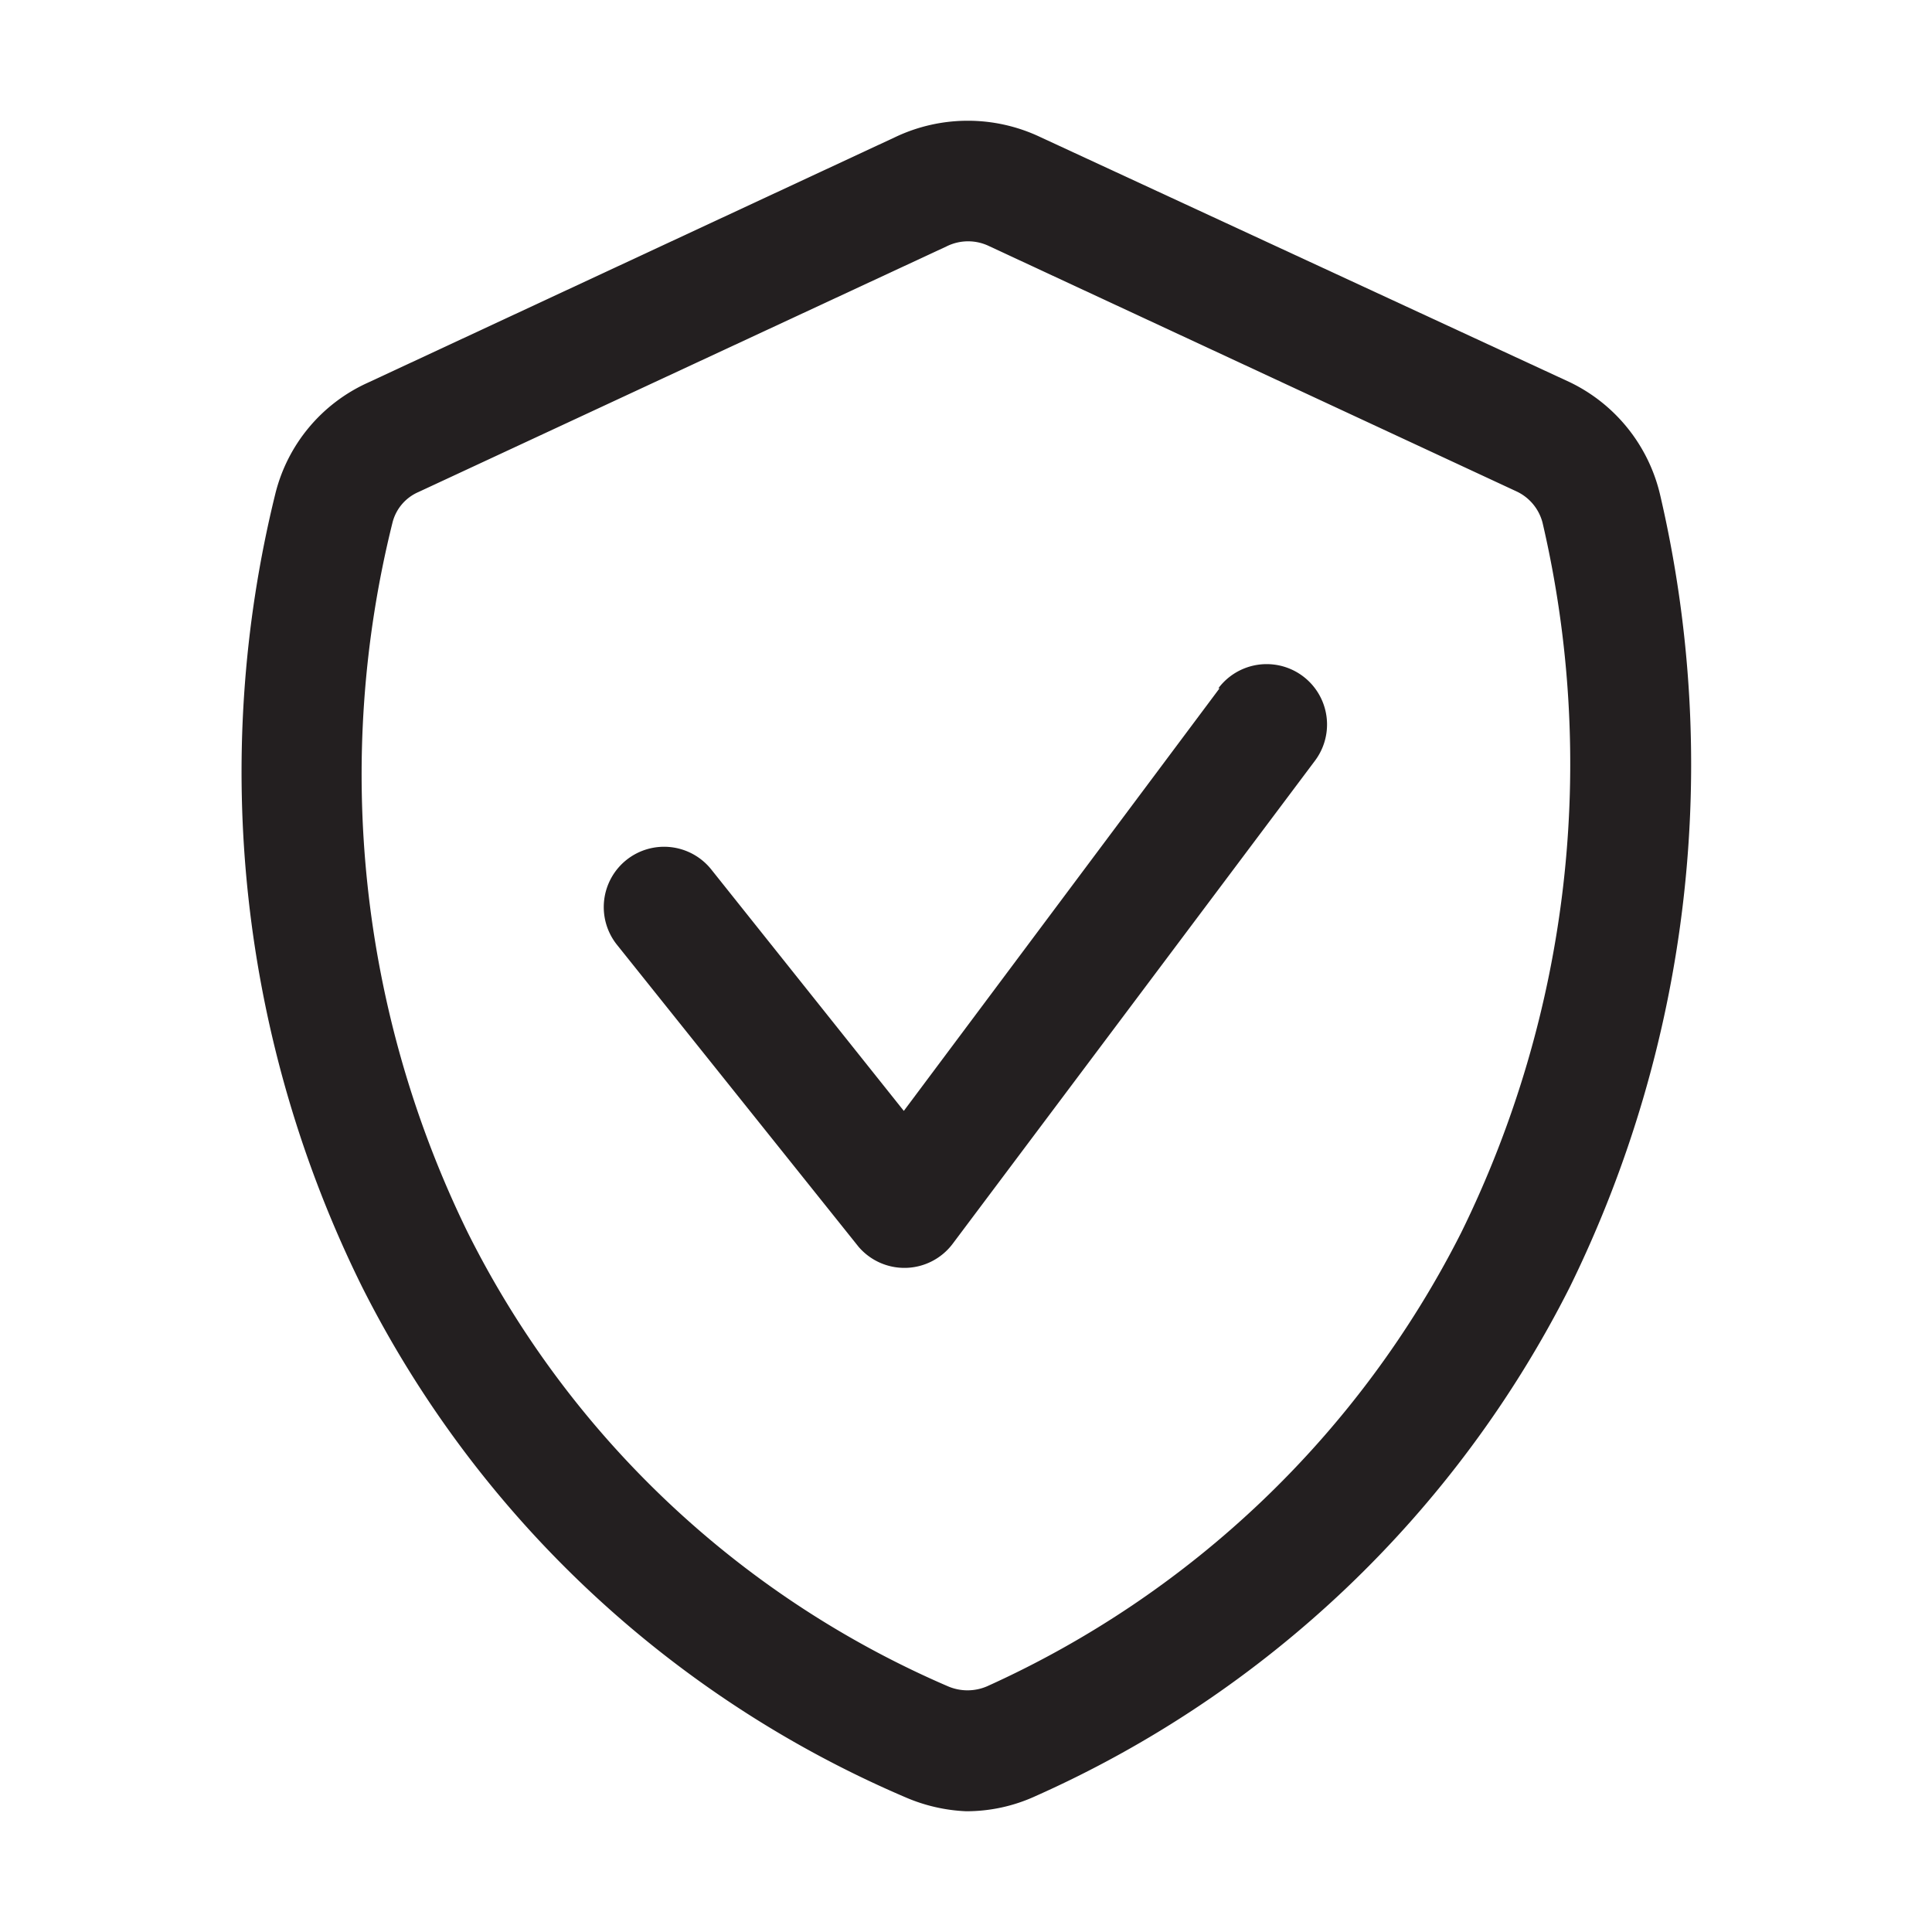
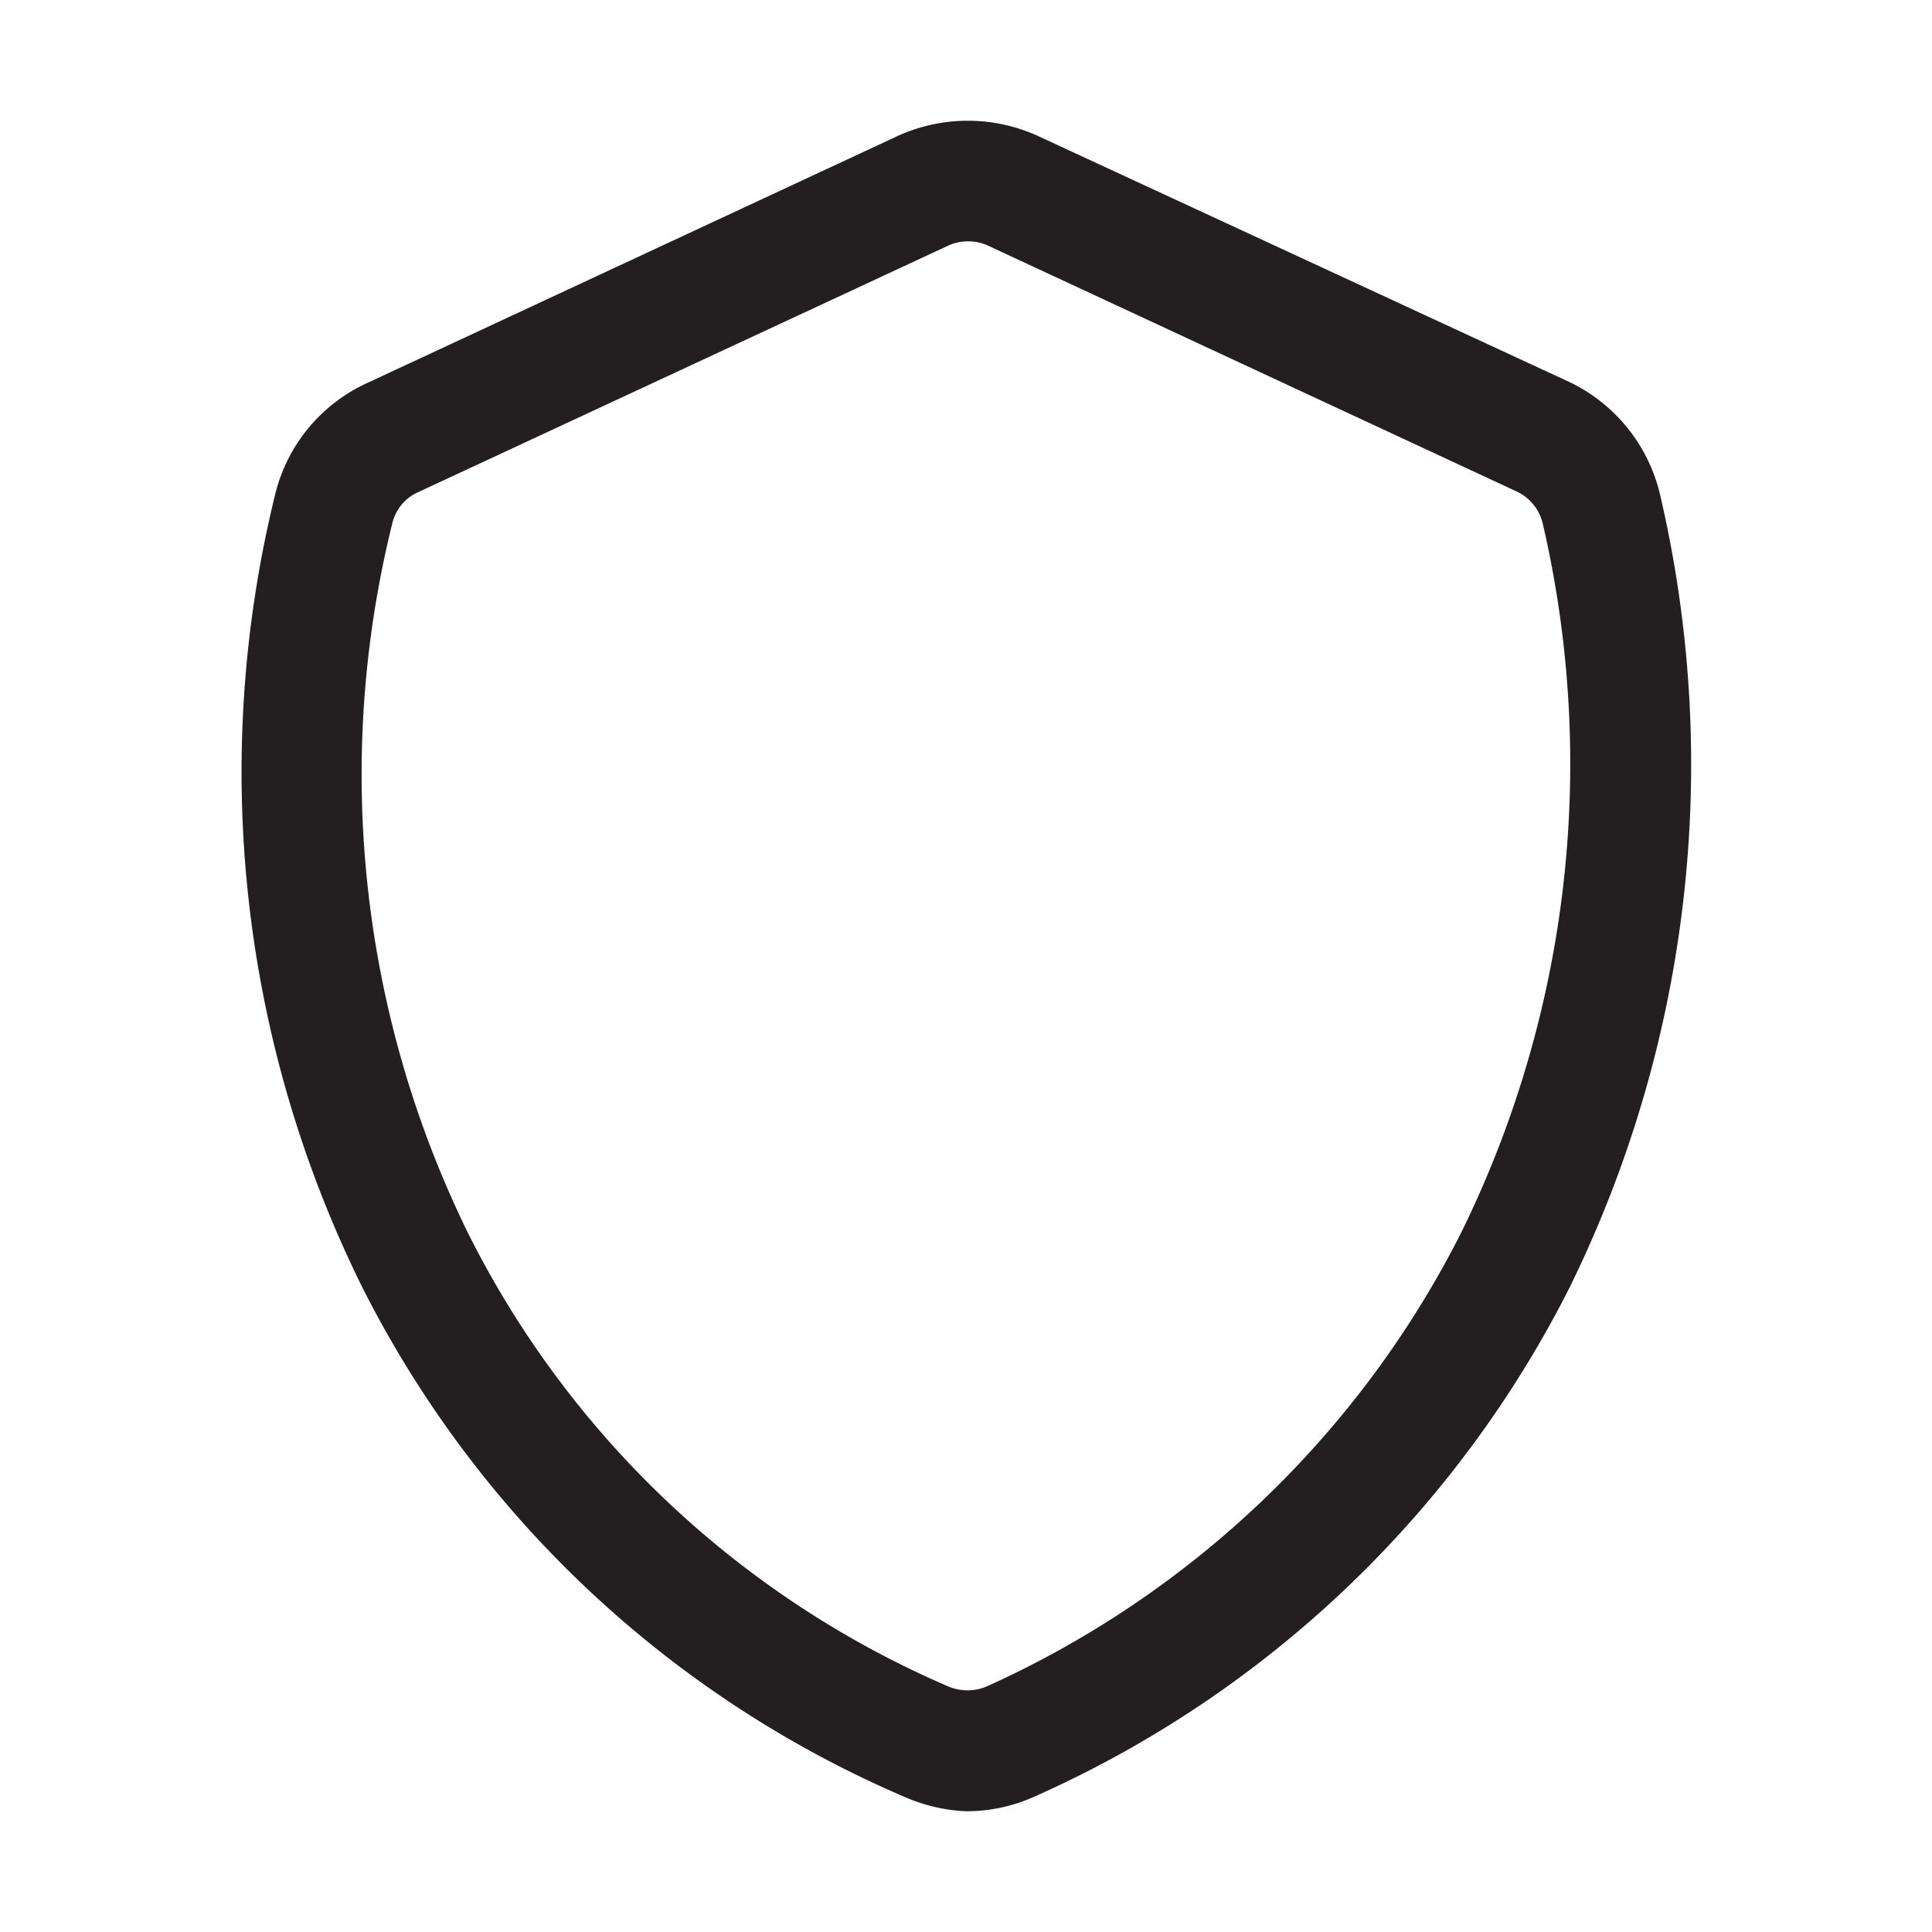
<svg xmlns="http://www.w3.org/2000/svg" viewBox="0 0 32 32">
  <defs>
    <style>.cls-1{fill:#231f20}</style>
  </defs>
  <g id="secure_payment" data-name="secure payment">
    <path class="cls-1" d="M27.5 8.21A2.77 2.77 0 0 0 26 6.33l-8.77-4.06a2.8 2.8 0 0 0-2.4 0L6.09 6.34a2.74 2.74 0 0 0-1.53 1.84A19.23 19.23 0 0 0 6 21.32a18 18 0 0 0 9 8.45 2.83 2.83 0 0 0 1 .23 2.74 2.74 0 0 0 1.15-.25A18.21 18.21 0 0 0 26 21.32a19.65 19.65 0 0 0 1.5-13.11zm-3.3 12.21a16.33 16.33 0 0 1-7.85 7.51.82.82 0 0 1-.65 0 15.94 15.94 0 0 1-7.95-7.51A17.26 17.26 0 0 1 6.5 8.66a.75.75 0 0 1 .43-.51l8.75-4.07a.8.8 0 0 1 .71 0l8.73 4.06a.79.79 0 0 1 .43.52 17.6 17.6 0 0 1-1.35 11.76z" />
-     <path class="cls-1" d="m20.2 11.4-5.23 7-3.19-4a1 1 0 0 0-1.4-.16 1 1 0 0 0-.16 1.41l4 5A1 1 0 0 0 15 21a1 1 0 0 0 .78-.4l6-8a1 1 0 1 0-1.6-1.2z" />
  </g>
</svg>